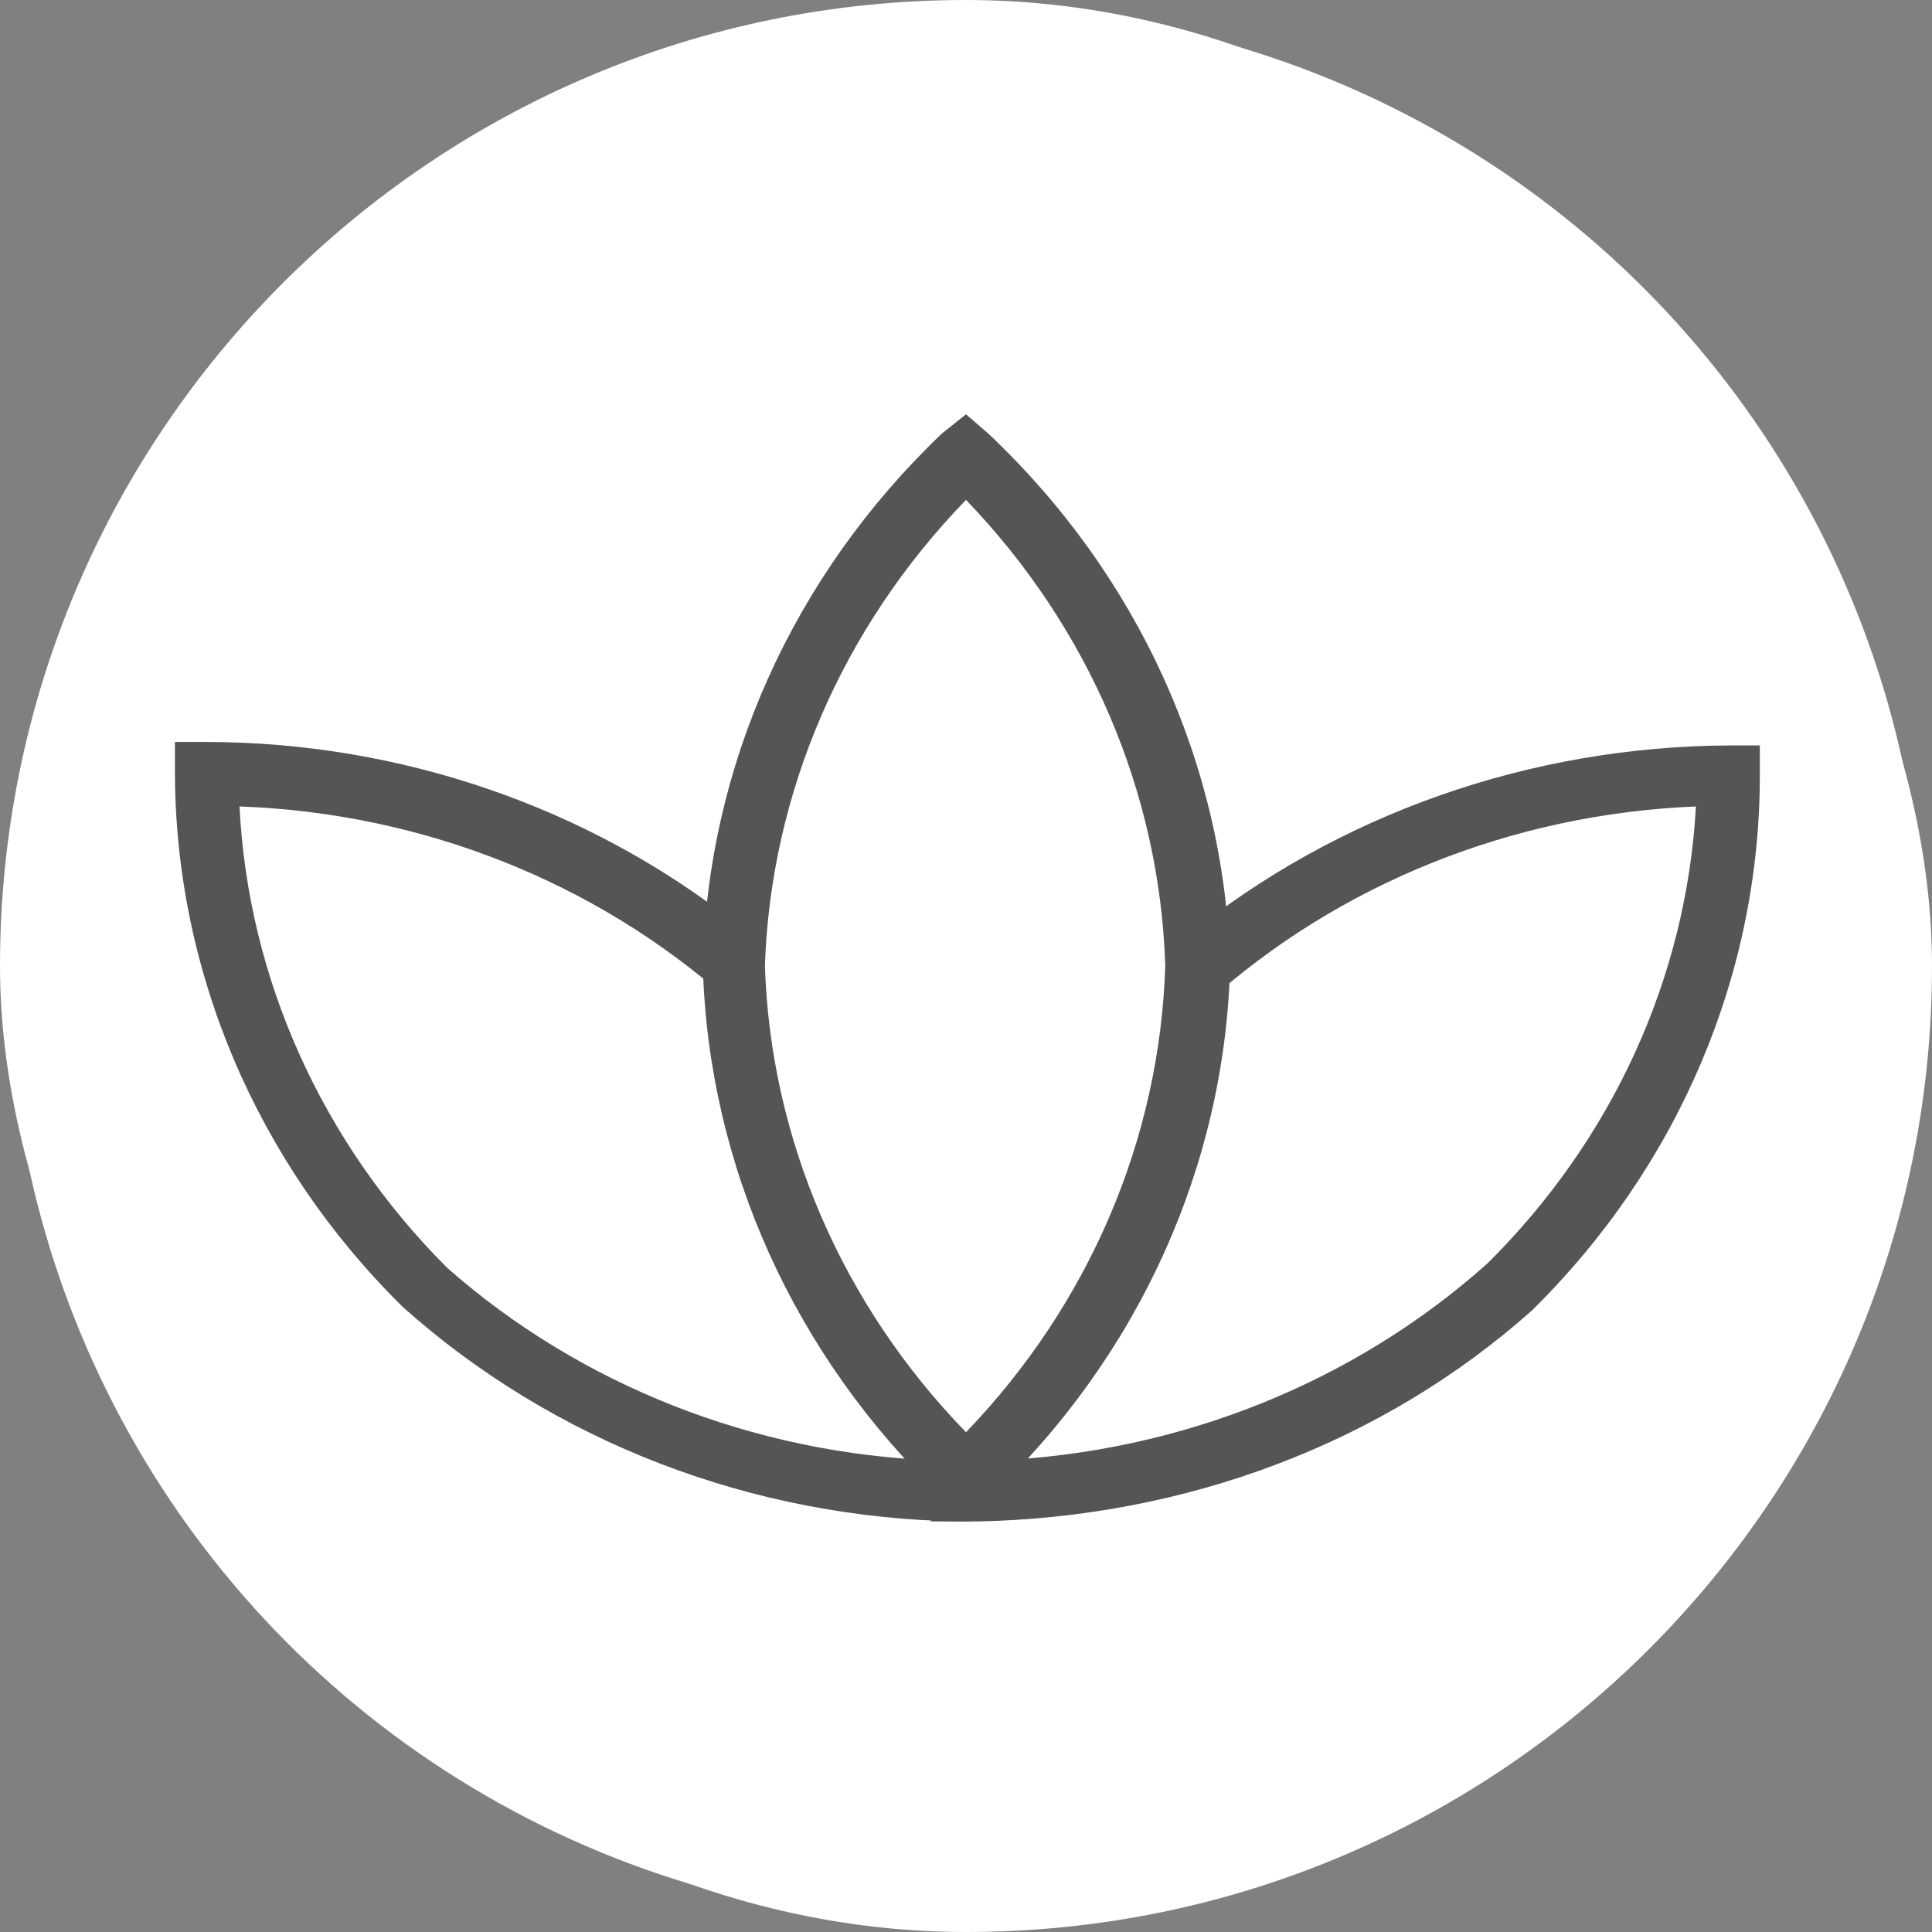
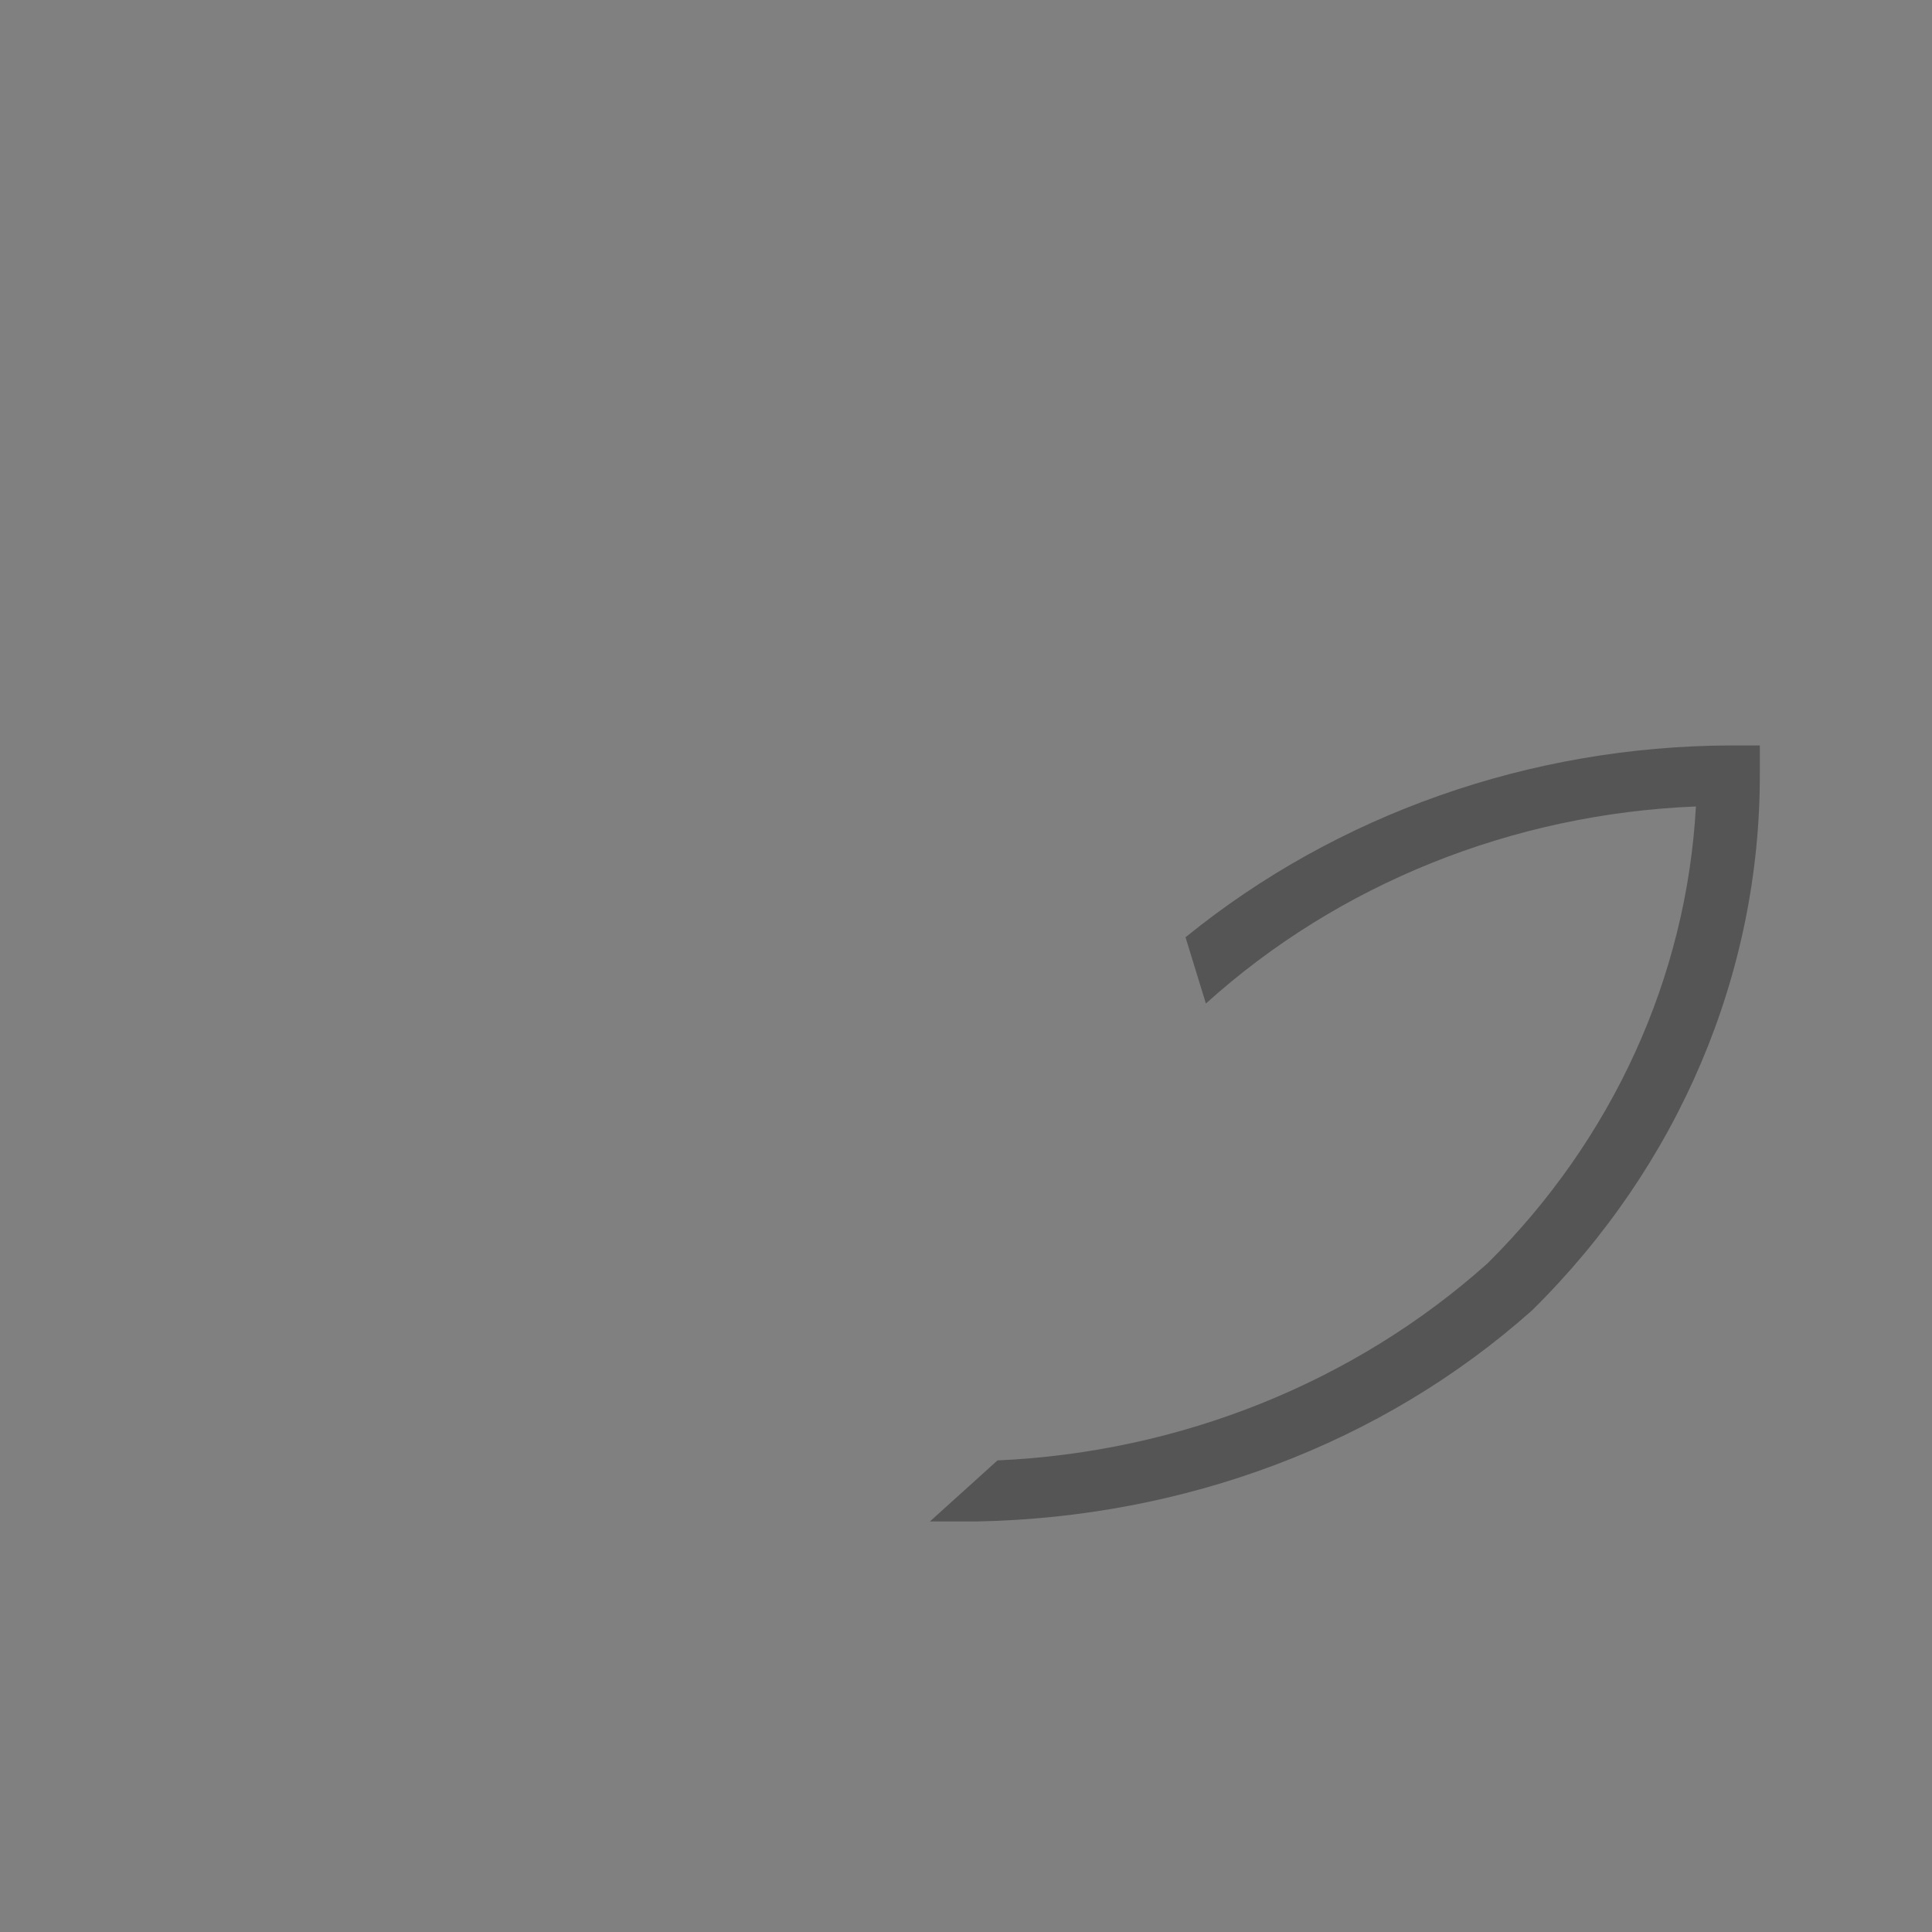
<svg xmlns="http://www.w3.org/2000/svg" width="260" height="260" viewBox="0 0 260 260" fill="none">
  <rect x="0" y="0" width="260" height="260" fill="#808080" stroke="none" />
-   <rect width="260" height="260" rx="130" fill="white" />
-   <circle cx="130" cy="130" r="129" fill="white" />
-   <path fill-rule="evenodd" clip-rule="evenodd" d="M130.543 204.75H129.302C101.328 204.357 74.529 194.056 54.203 175.885C34.485 156.442 23.496 130.537 23.543 103.603V99.848H27.639C53.715 99.86 78.965 108.495 99.014 124.255L97.897 134.464C80.035 118.614 56.713 109.404 32.232 108.531C33.401 131.711 43.308 153.73 60.161 170.604C78.066 186.391 101.362 195.591 125.826 196.536" fill="#555555" />
  <path fill-rule="evenodd" clip-rule="evenodd" d="M134.236 196.537C158.886 195.431 182.291 186.019 200.181 170.019C217.016 153.325 226.963 131.519 228.229 108.532C203.551 109.523 180.104 118.951 162.284 135.051L159.542 126.133C179.92 109.571 205.919 100.415 232.841 100.319H236.83V104.073C236.911 130.991 225.921 156.894 206.164 176.355C185.909 194.391 159.346 204.211 131.47 204.75H125.144" fill="#555555" />
-   <path fill-rule="evenodd" clip-rule="evenodd" d="M130 67.276C113.34 84.456 103.742 106.685 102.937 129.951C103.69 153.263 113.294 175.545 130 192.744C146.587 175.494 156.096 153.226 156.814 129.951C156.078 106.715 146.569 84.49 130 67.276V67.276ZM130 204.268L127.007 201.681C106.91 182.534 95.313 156.881 94.581 129.951C95.202 103.08 106.717 77.454 126.757 58.339L130 55.752L132.993 58.339C153.182 77.391 164.835 103.028 165.544 129.951C164.854 156.913 153.201 182.593 132.993 201.681L130 204.268Z" fill="#555555" />
</svg>